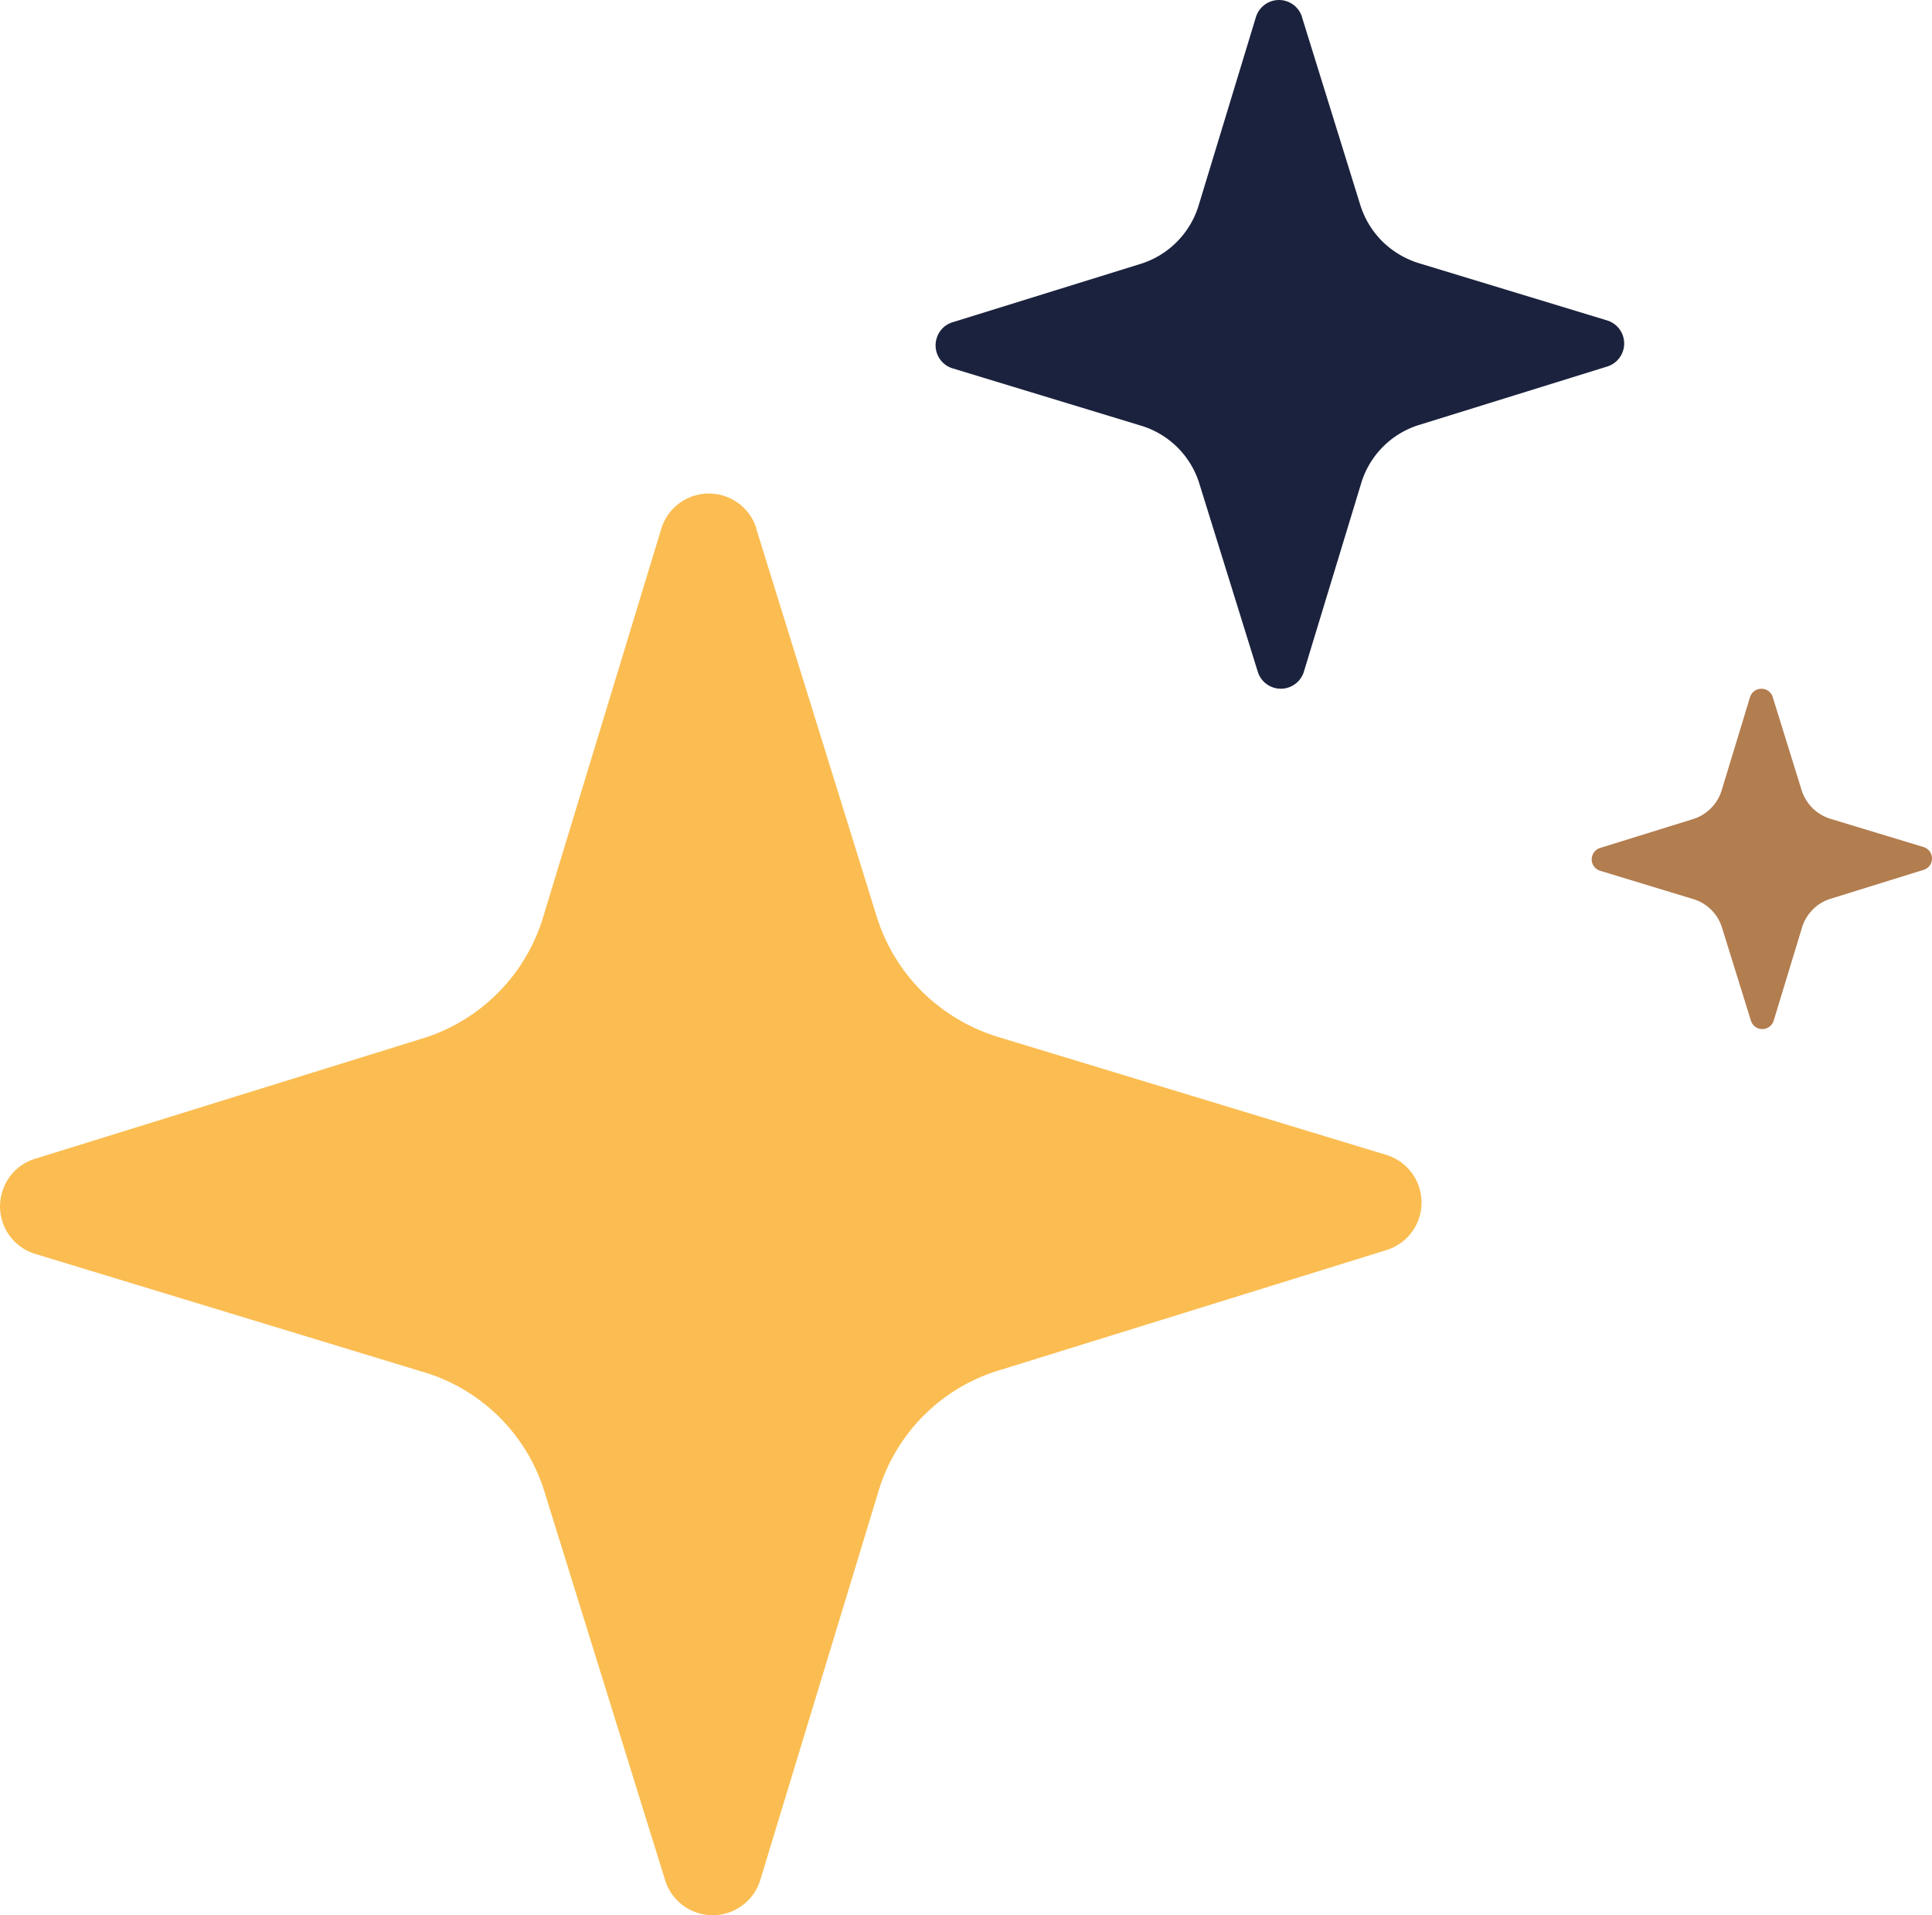
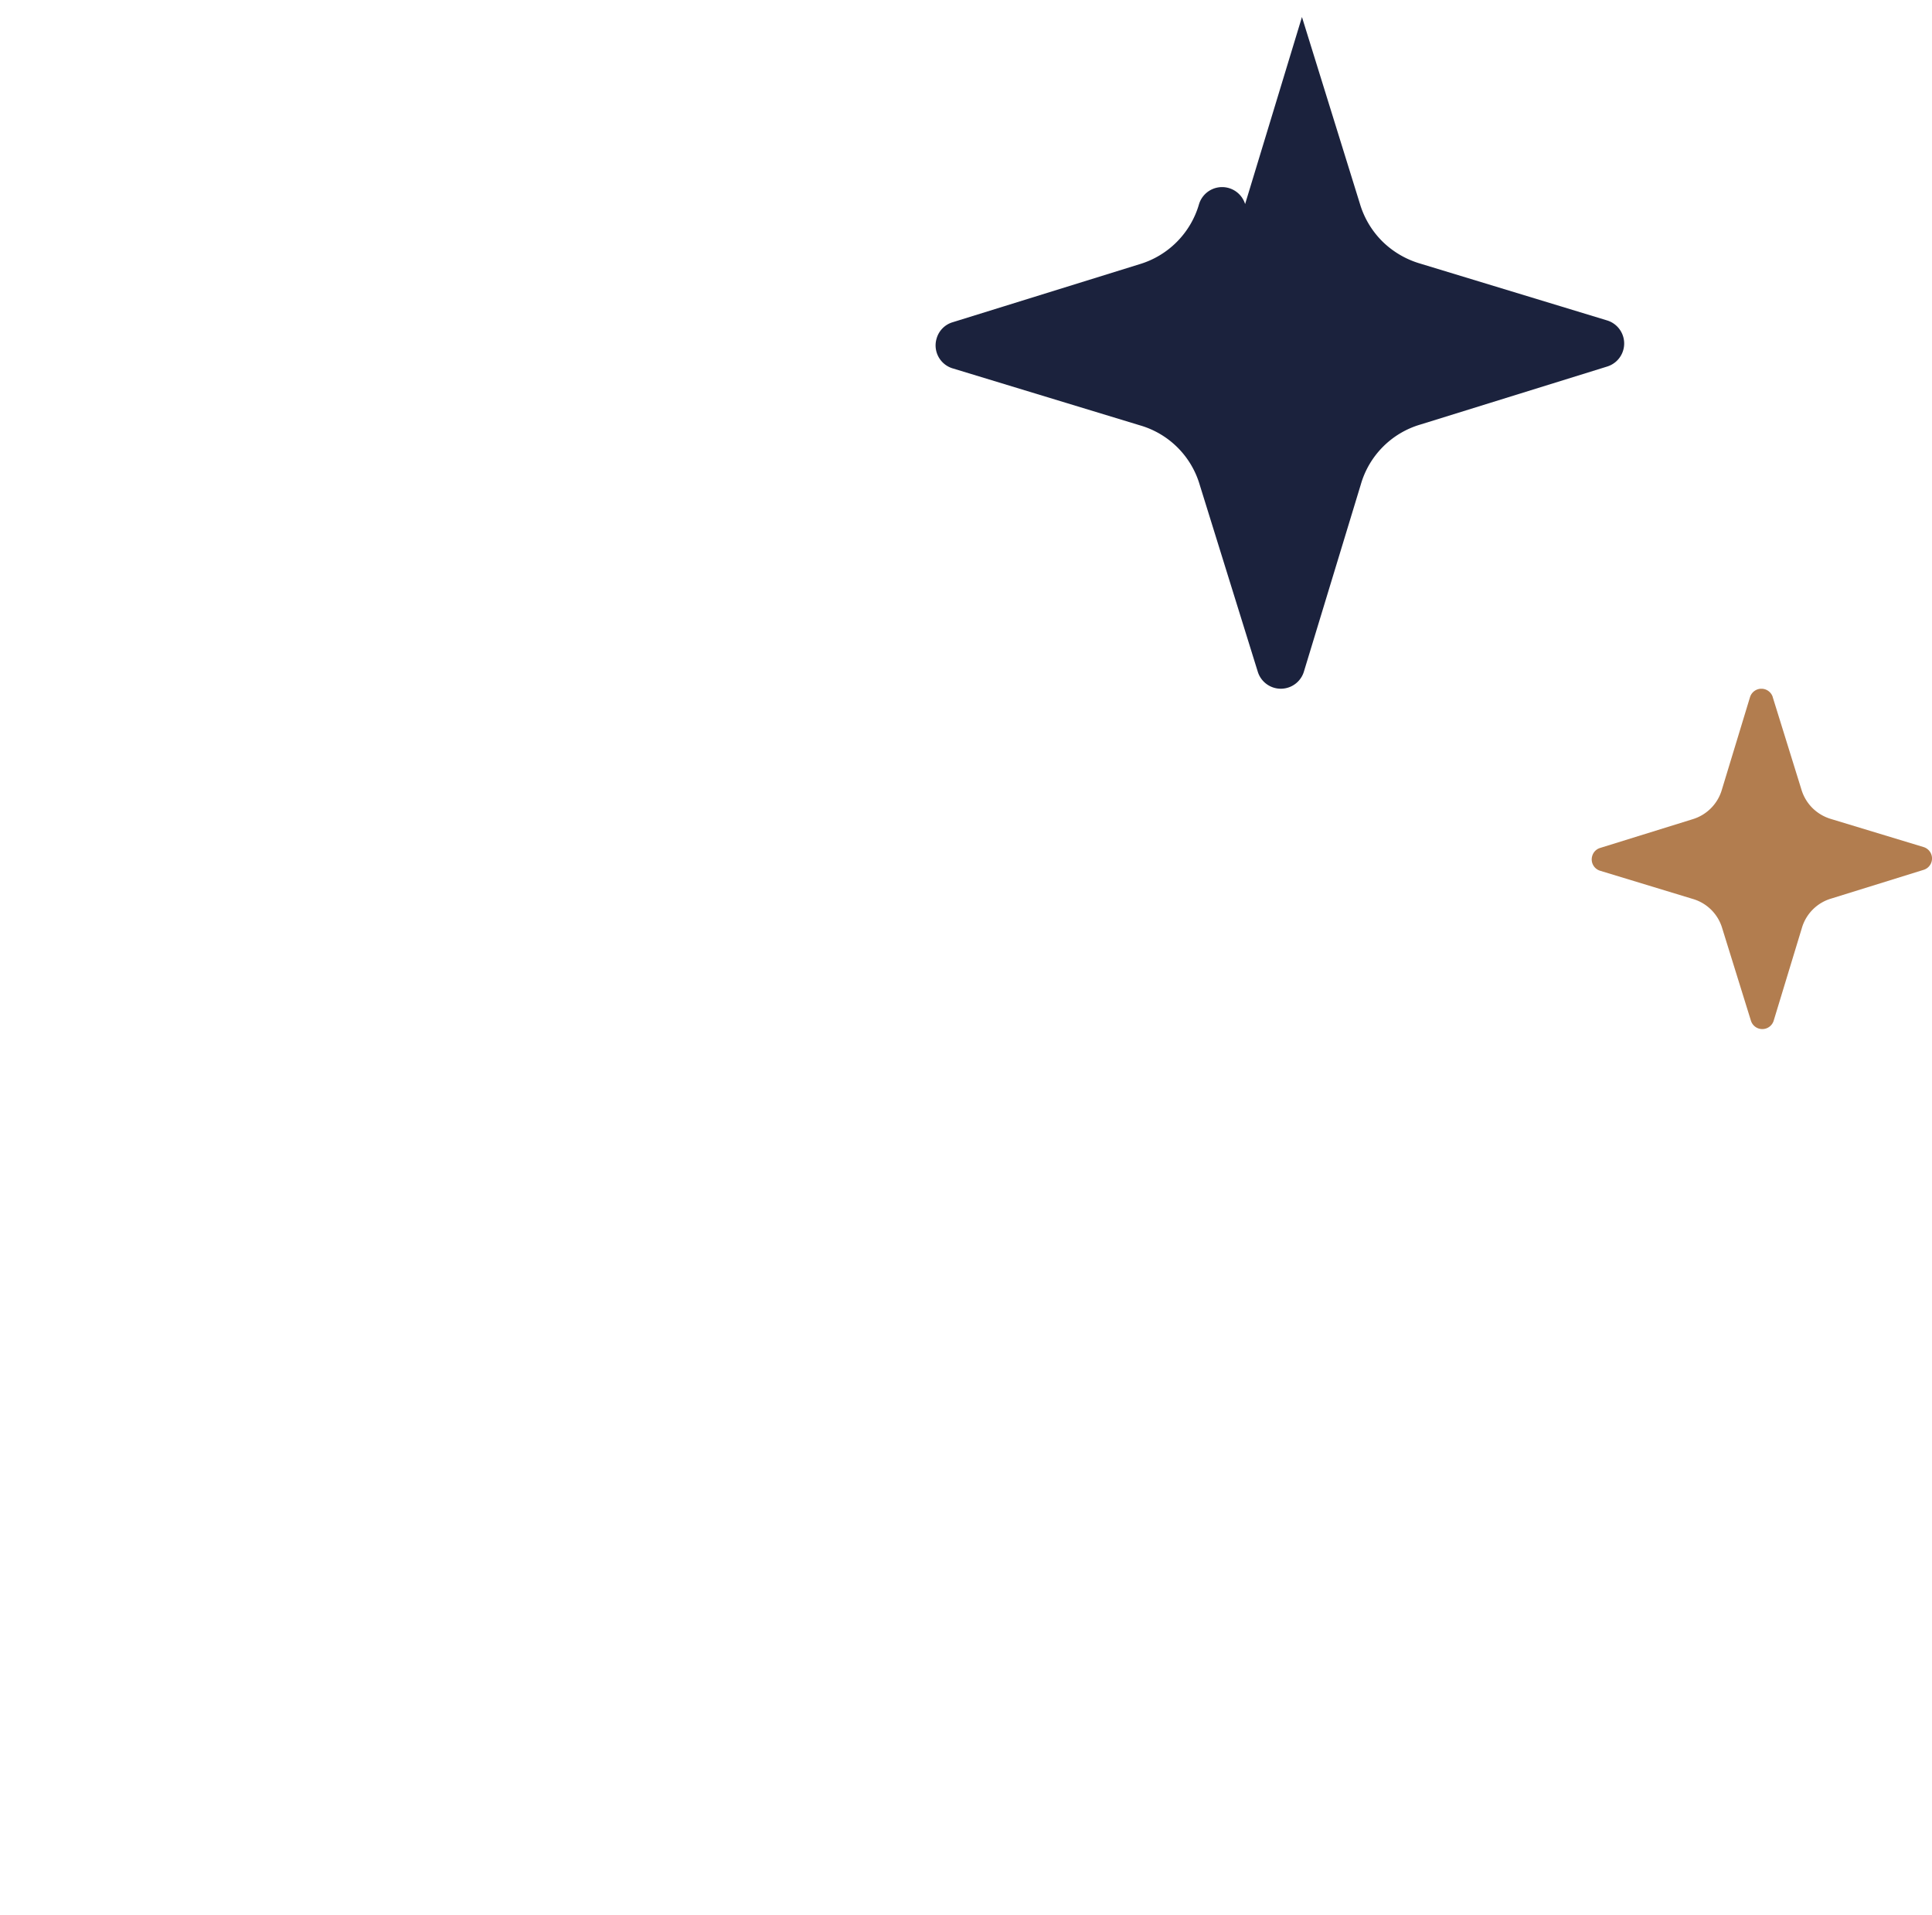
<svg xmlns="http://www.w3.org/2000/svg" id="étoile" width="163" height="161.586" viewBox="0 0 163 161.586">
  <defs>
    <clipPath id="clip-path">
-       <rect id="Rectangle_7" data-name="Rectangle 7" width="119.935" height="119.947" fill="#fbbd51" />
-     </clipPath>
+       </clipPath>
    <clipPath id="clip-path-2">
      <rect id="Rectangle_7-2" data-name="Rectangle 7" width="58.103" height="58.109" fill="#1b223d" />
    </clipPath>
    <clipPath id="clip-path-3">
      <rect id="Rectangle_7-3" data-name="Rectangle 7" width="28.71" height="28.713" fill="#b27d4f" />
    </clipPath>
  </defs>
  <g id="étoile_bleu" data-name="étoile bleu" transform="translate(0 41.639)">
    <g id="Groupe_13" data-name="Groupe 13" transform="translate(0 0)" clip-path="url(#clip-path)">
      <path id="Tracé_80" data-name="Tracé 80" d="M63.8,2.969,73.9,35.491a15.444,15.444,0,0,0,3.9,6.541A15.666,15.666,0,0,0,84.369,45.9L116.951,55.8a4.2,4.2,0,0,1,.024,8.03l-32.533,10.1A15.264,15.264,0,0,0,74.05,84.388L64.142,116.97a4.2,4.2,0,0,1-8.03.024L46.01,84.472a15.251,15.251,0,0,0-10.453-10.4L2.987,64.16a4.178,4.178,0,0,1-2.8-5.245A4.136,4.136,0,0,1,2.951,56.13l32.521-10.1a15.358,15.358,0,0,0,10.4-10.465L55.785,2.981a4.2,4.2,0,0,1,8.03-.024Z" transform="translate(0.004 -0.003)" fill="#fbbd51" />
    </g>
  </g>
  <g id="étoile_jaune" data-name="étoile jaune" transform="translate(78.932 0)">
    <g id="Groupe_13-2" data-name="Groupe 13" transform="translate(0)" clip-path="url(#clip-path-2)">
-       <path id="Tracé_80-2" data-name="Tracé 80" d="M30.91,1.438,35.8,17.194a7.482,7.482,0,0,0,1.889,3.169,7.59,7.59,0,0,0,3.18,1.872l15.784,4.8a2.035,2.035,0,0,1,.012,3.89L40.909,35.818a7.395,7.395,0,0,0-5.035,5.064l-4.8,15.784a2.035,2.035,0,0,1-3.89.012L22.29,40.923a7.388,7.388,0,0,0-5.064-5.04l-15.779-4.8A2.024,2.024,0,0,1,.092,28.542a2,2,0,0,1,1.338-1.35L17.185,22.3a7.44,7.44,0,0,0,5.04-5.07l4.8-15.784a2.035,2.035,0,0,1,3.89-.012Z" transform="translate(0.002 -0.002)" fill="#1b223d" />
+       <path id="Tracé_80-2" data-name="Tracé 80" d="M30.91,1.438,35.8,17.194a7.482,7.482,0,0,0,1.889,3.169,7.59,7.59,0,0,0,3.18,1.872l15.784,4.8a2.035,2.035,0,0,1,.012,3.89L40.909,35.818a7.395,7.395,0,0,0-5.035,5.064l-4.8,15.784a2.035,2.035,0,0,1-3.89.012L22.29,40.923a7.388,7.388,0,0,0-5.064-5.04l-15.779-4.8A2.024,2.024,0,0,1,.092,28.542a2,2,0,0,1,1.338-1.35L17.185,22.3a7.44,7.44,0,0,0,5.04-5.07a2.035,2.035,0,0,1,3.89-.012Z" transform="translate(0.002 -0.002)" fill="#1b223d" />
    </g>
  </g>
  <g id="étoile_marron" data-name="étoile marron" transform="translate(134.29 58.109)">
    <g id="Groupe_13-3" data-name="Groupe 13" transform="translate(0 0)" clip-path="url(#clip-path-3)">
      <path id="Tracé_80-3" data-name="Tracé 80" d="M15.273.711,17.691,8.5a3.7,3.7,0,0,0,.934,1.566,3.75,3.75,0,0,0,1.571.925L28,13.358A1.005,1.005,0,0,1,28,15.28L20.214,17.7a3.654,3.654,0,0,0-2.488,2.5L15.354,28a1.005,1.005,0,0,1-1.922.006l-2.418-7.785a3.651,3.651,0,0,0-2.5-2.491l-7.8-2.372A1,1,0,0,1,.046,14.1a.99.99,0,0,1,.661-.667l7.785-2.418a3.676,3.676,0,0,0,2.491-2.505l2.372-7.8A1.005,1.005,0,0,1,15.276.708Z" transform="translate(0.001 -0.001)" fill="#b27d4f" />
    </g>
  </g>
</svg>